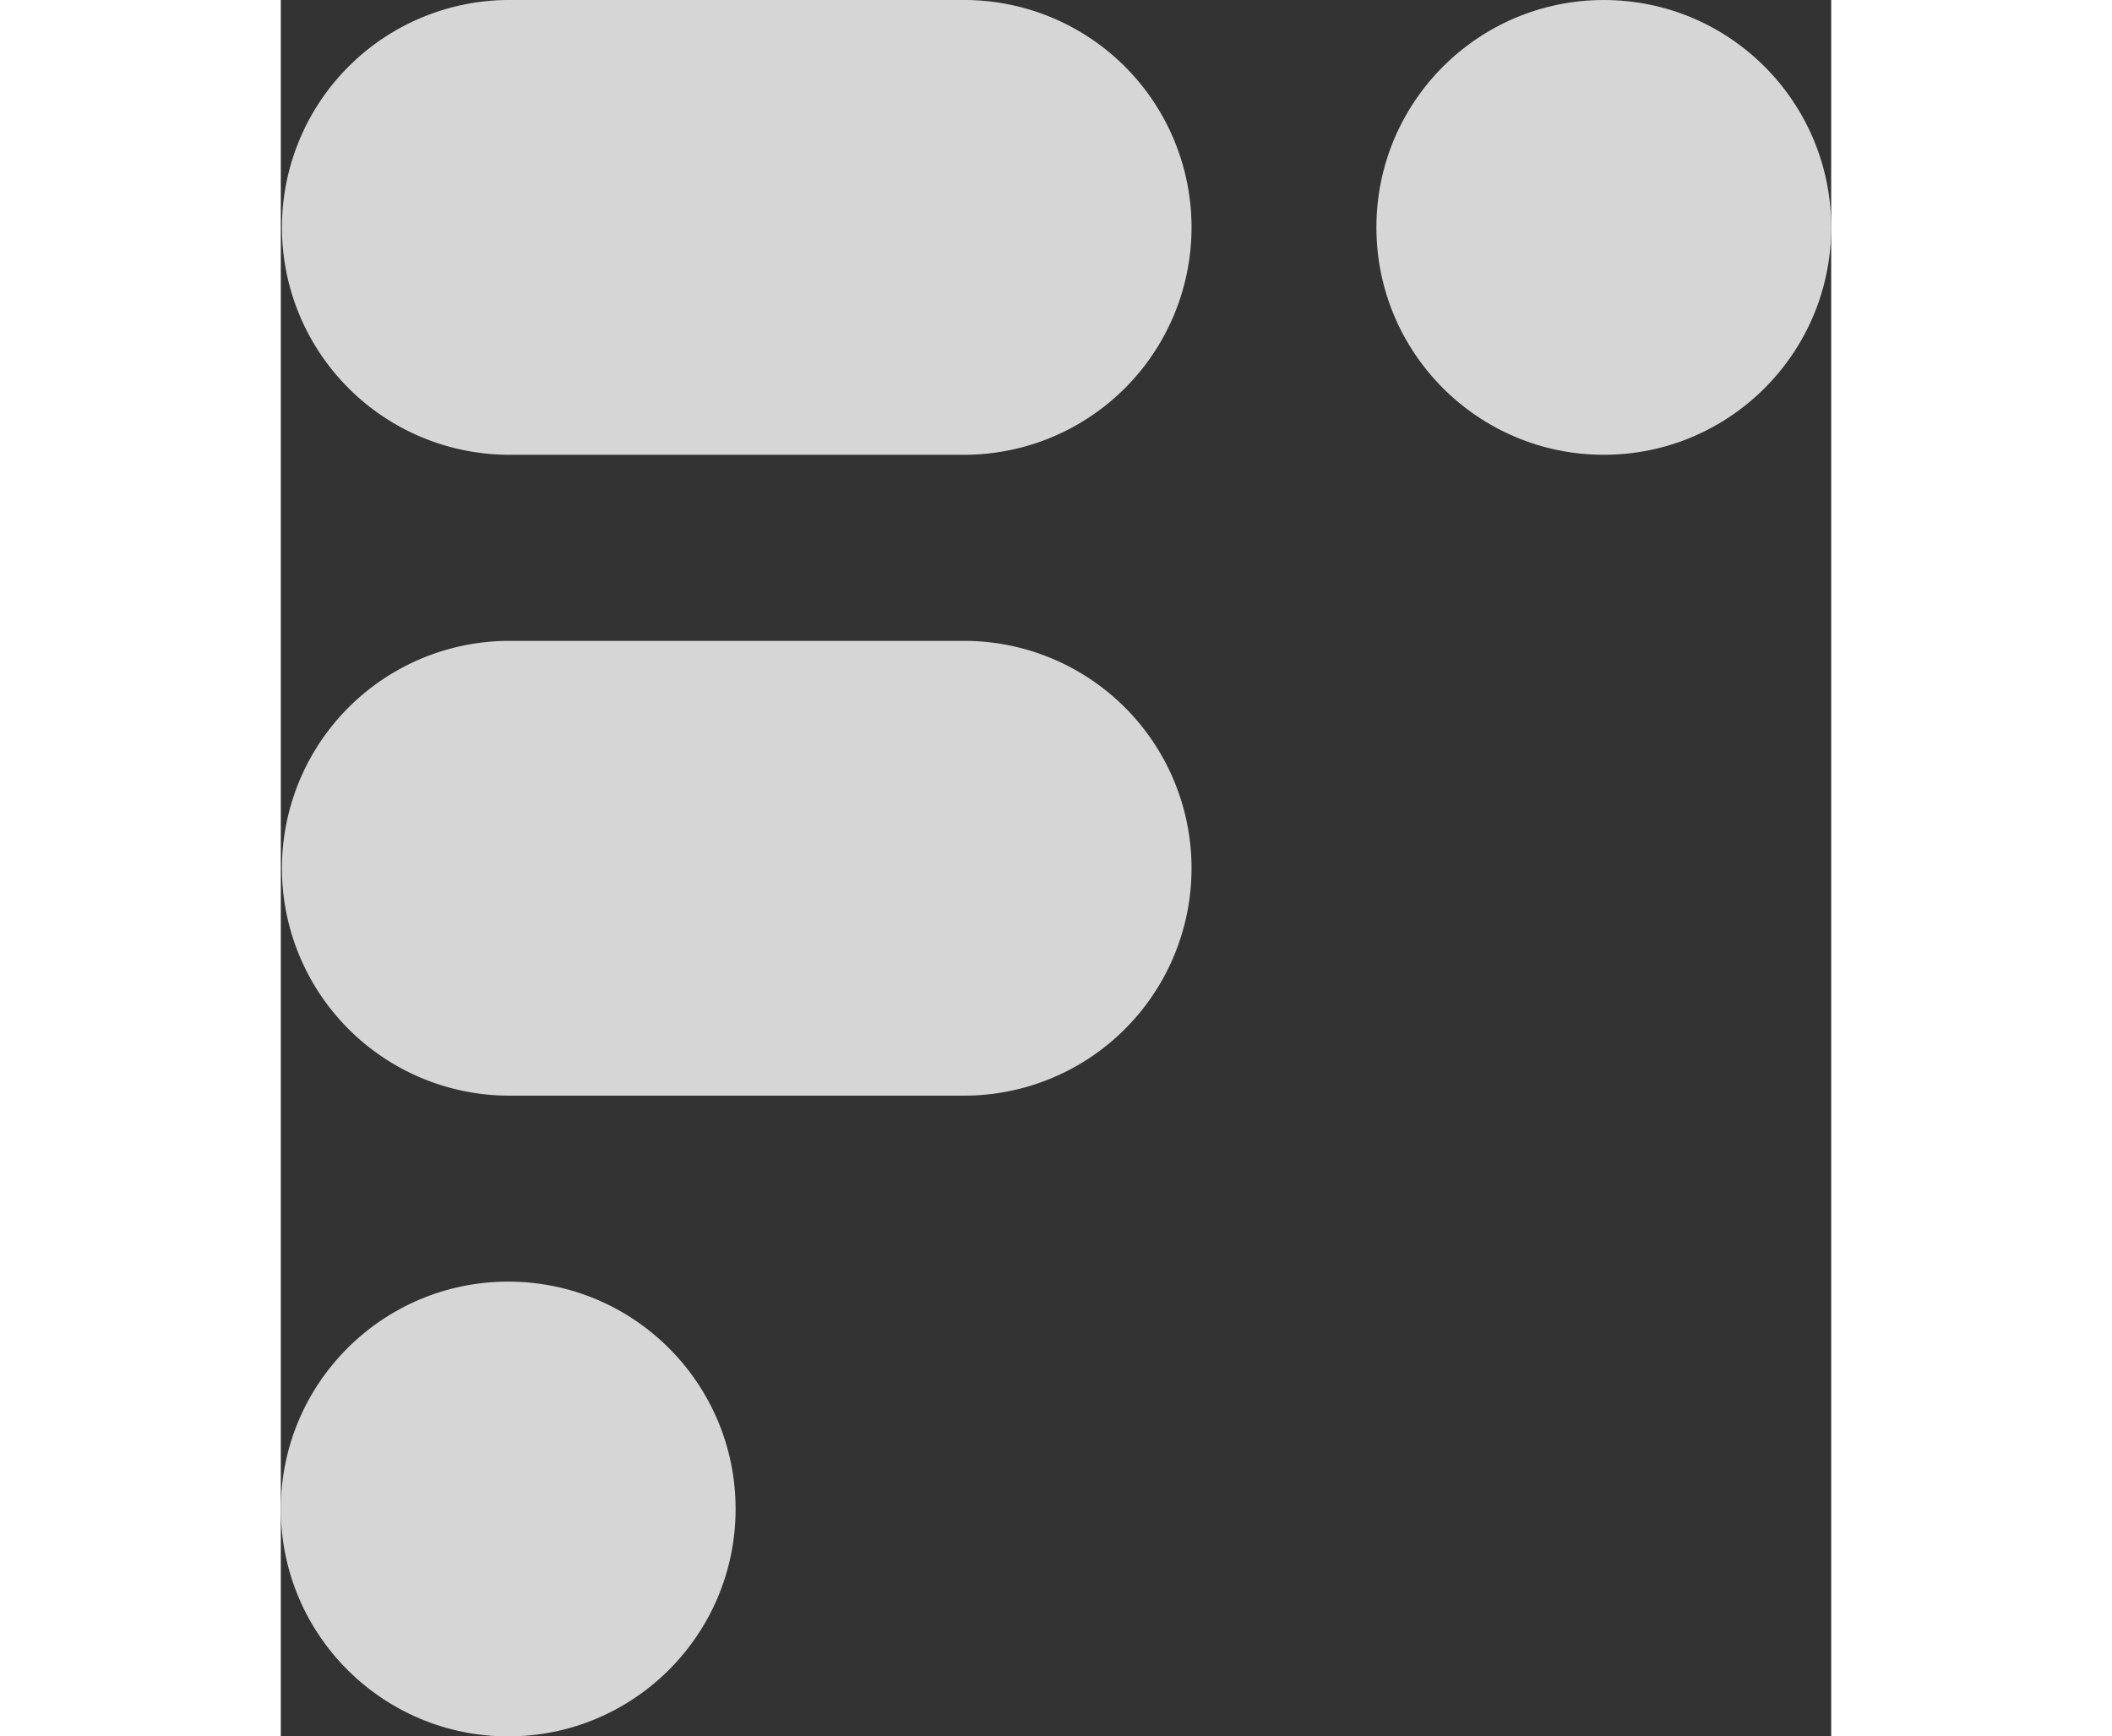
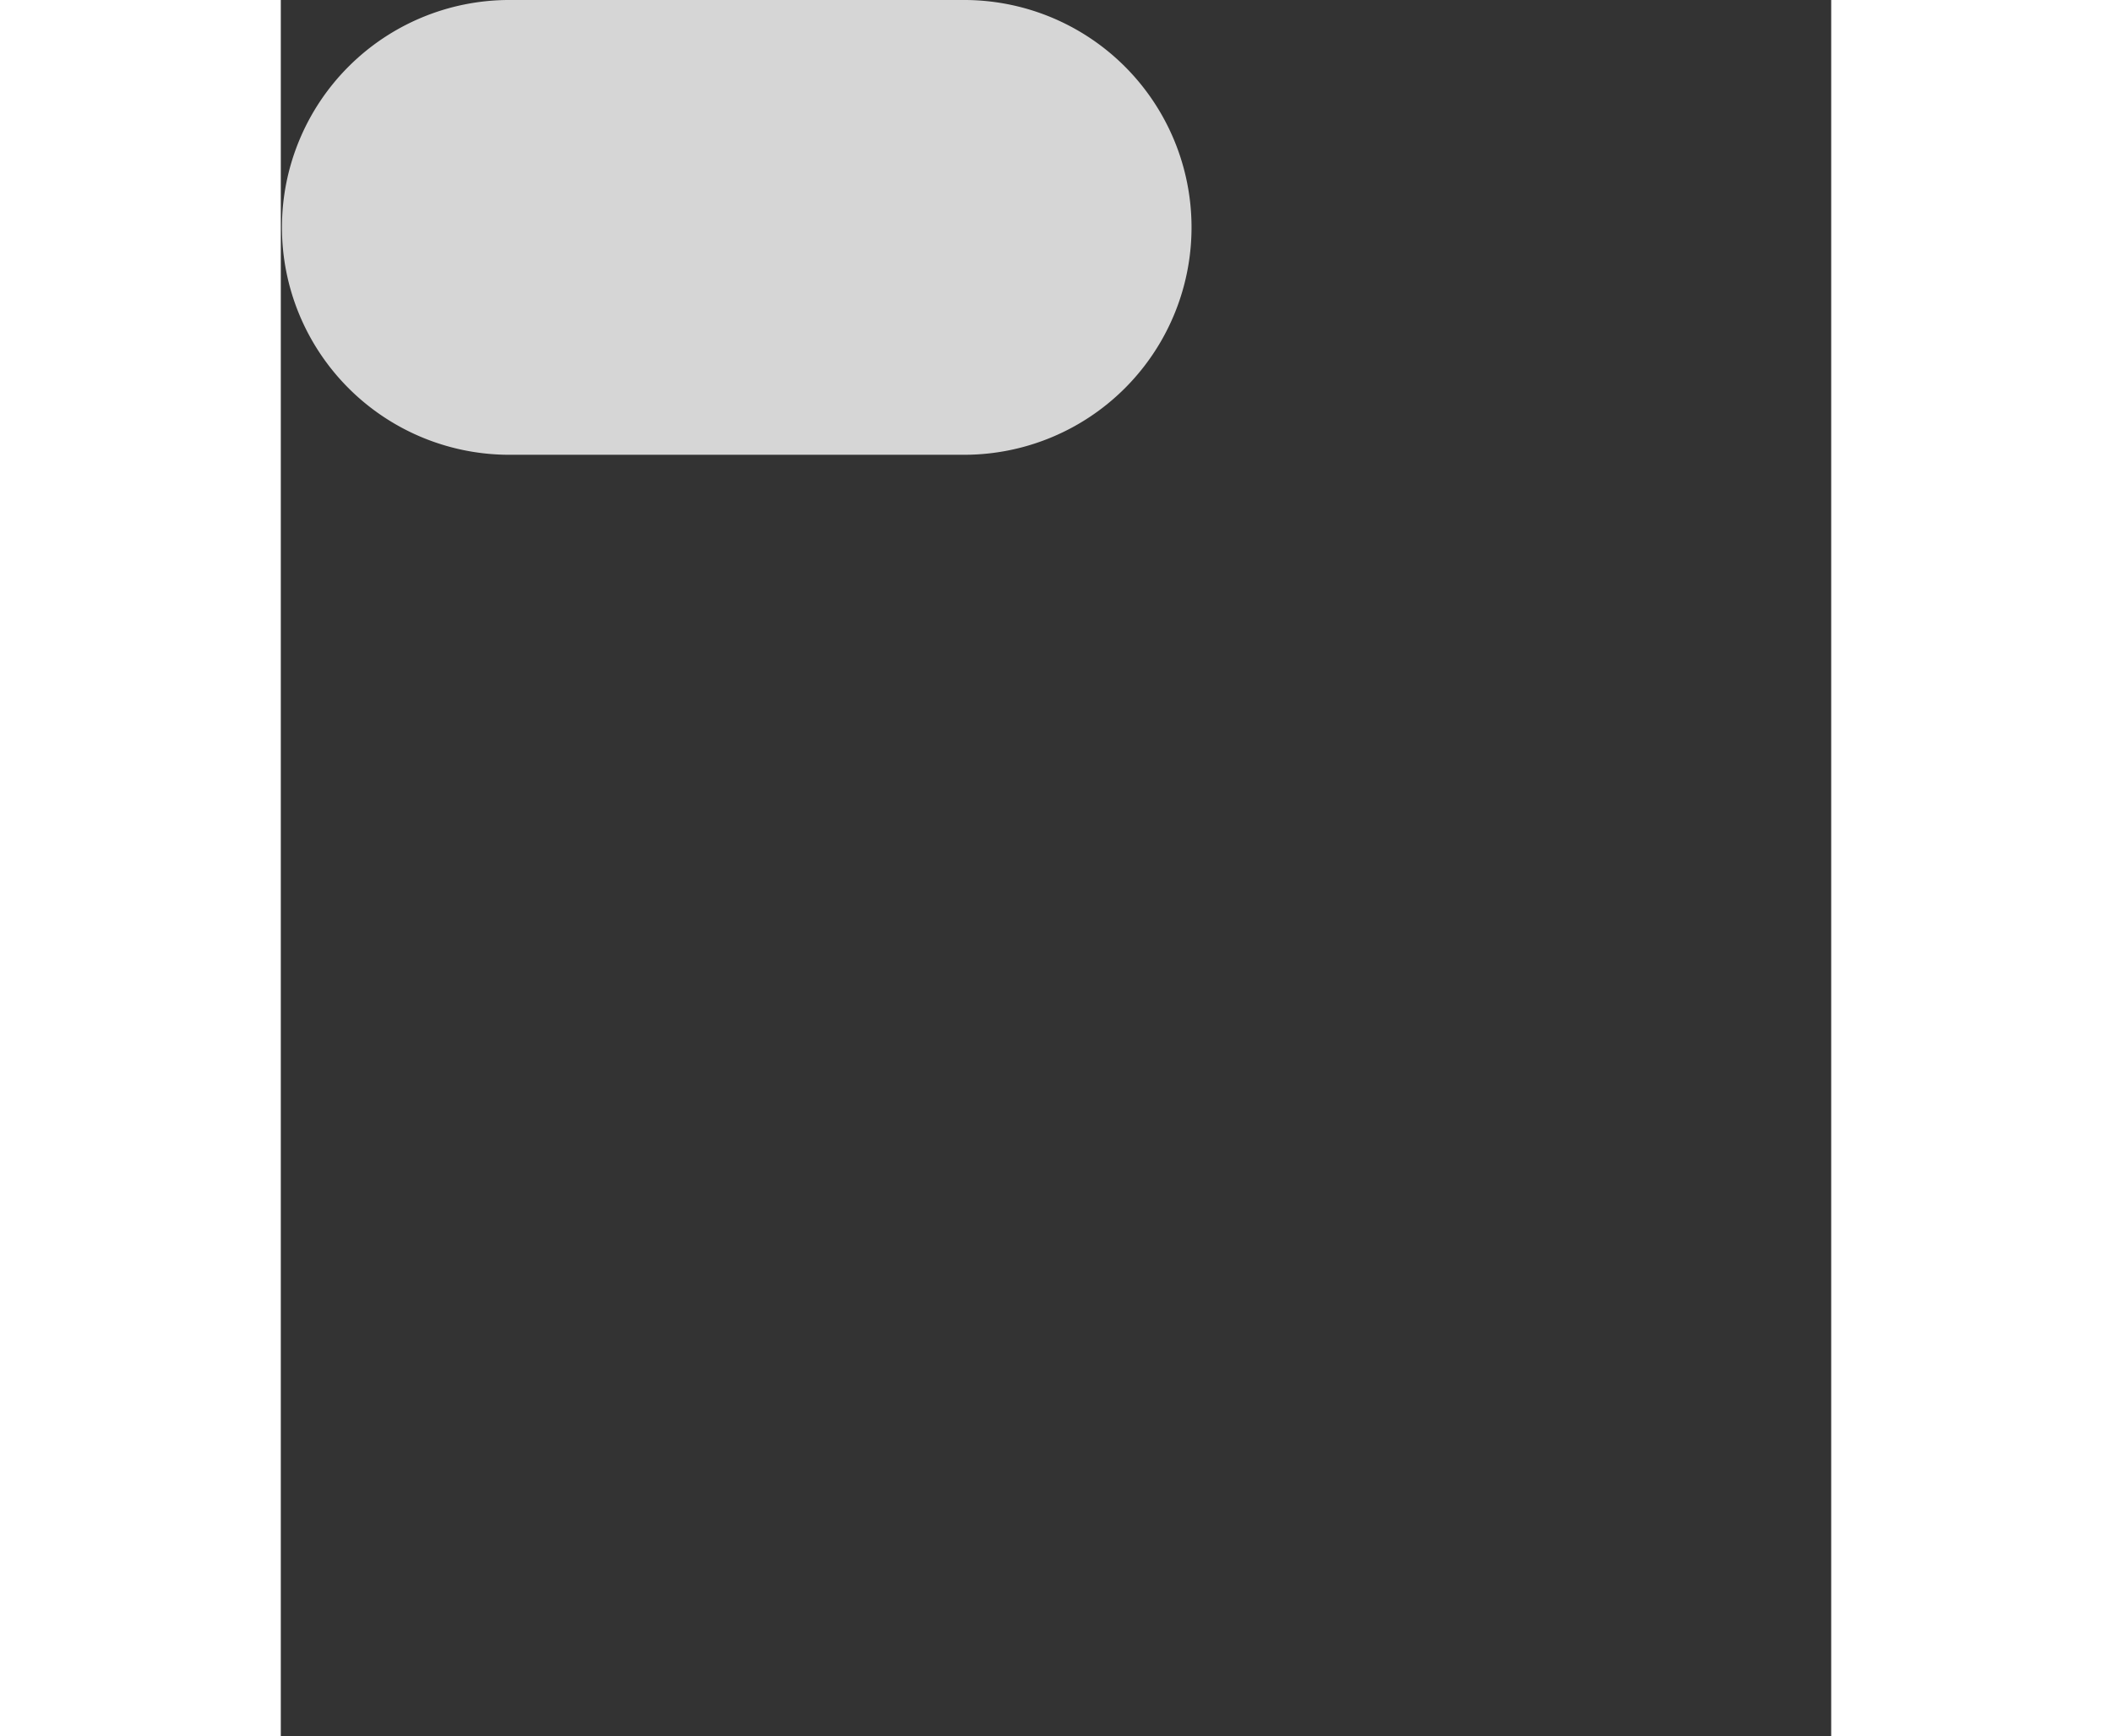
<svg xmlns="http://www.w3.org/2000/svg" viewBox="0 0 273.071 305.842" width="56.8" height="46.7">
  <rect x="0" y="0" width="273.071" height="305.842" fill="#333333" stroke="none" />
  <defs>
    <style>.e0915330-70a9-4a9a-8f95-314ecc792e2b,.f602b840-96d1-4fa5-9988-e94b87c54ef6{fill:#fff;}.e0915330-70a9-4a9a-8f95-314ecc792e2b,.f3aae61e-c19f-4c43-84a8-efd1a792b08d{opacity:0.8;}</style>
  </defs>
  <title>Logo squarelogo-square-bw</title>
  <g id="ff64ad0d-a96f-4e4d-856c-f491fa96fbe1" data-name="Layer 2">
    <g id="f8b9ae94-e24a-4157-b5c7-3aaf189bd12f" data-name="Layer 1">
-       <circle class="e0915330-70a9-4a9a-8f95-314ecc792e2b" cx="40.052" cy="265.791" r="40.051" />
      <g class="f3aae61e-c19f-4c43-84a8-efd1a792b08d">
-         <path class="f602b840-96d1-4fa5-9988-e94b87c54ef6" d="M120.155,192.985a40.052,40.052,0,1,0,0-80.103H40.052a40.052,40.052,0,0,0,0,80.103Z" />
-       </g>
+         </g>
      <g class="f3aae61e-c19f-4c43-84a8-efd1a792b08d">
        <path class="f602b840-96d1-4fa5-9988-e94b87c54ef6" d="M120.155,80.103A40.052,40.052,0,1,0,120.155,0H40.052a40.052,40.052,0,0,0,0,80.103Z" />
      </g>
-       <circle class="e0915330-70a9-4a9a-8f95-314ecc792e2b" cx="233.02" cy="40.053" r="40.051" />
    </g>
  </g>
</svg>